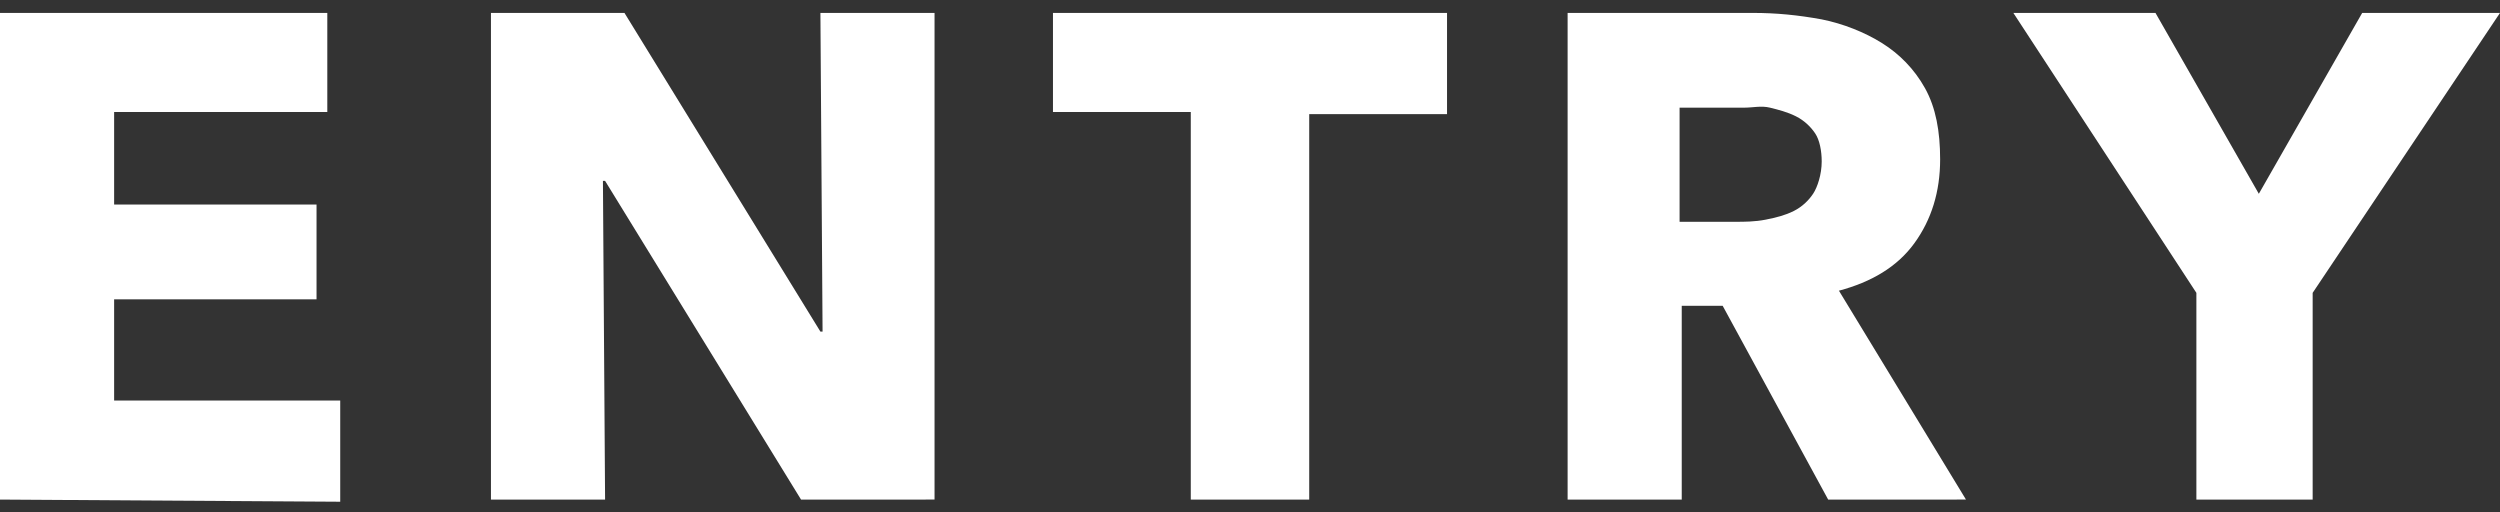
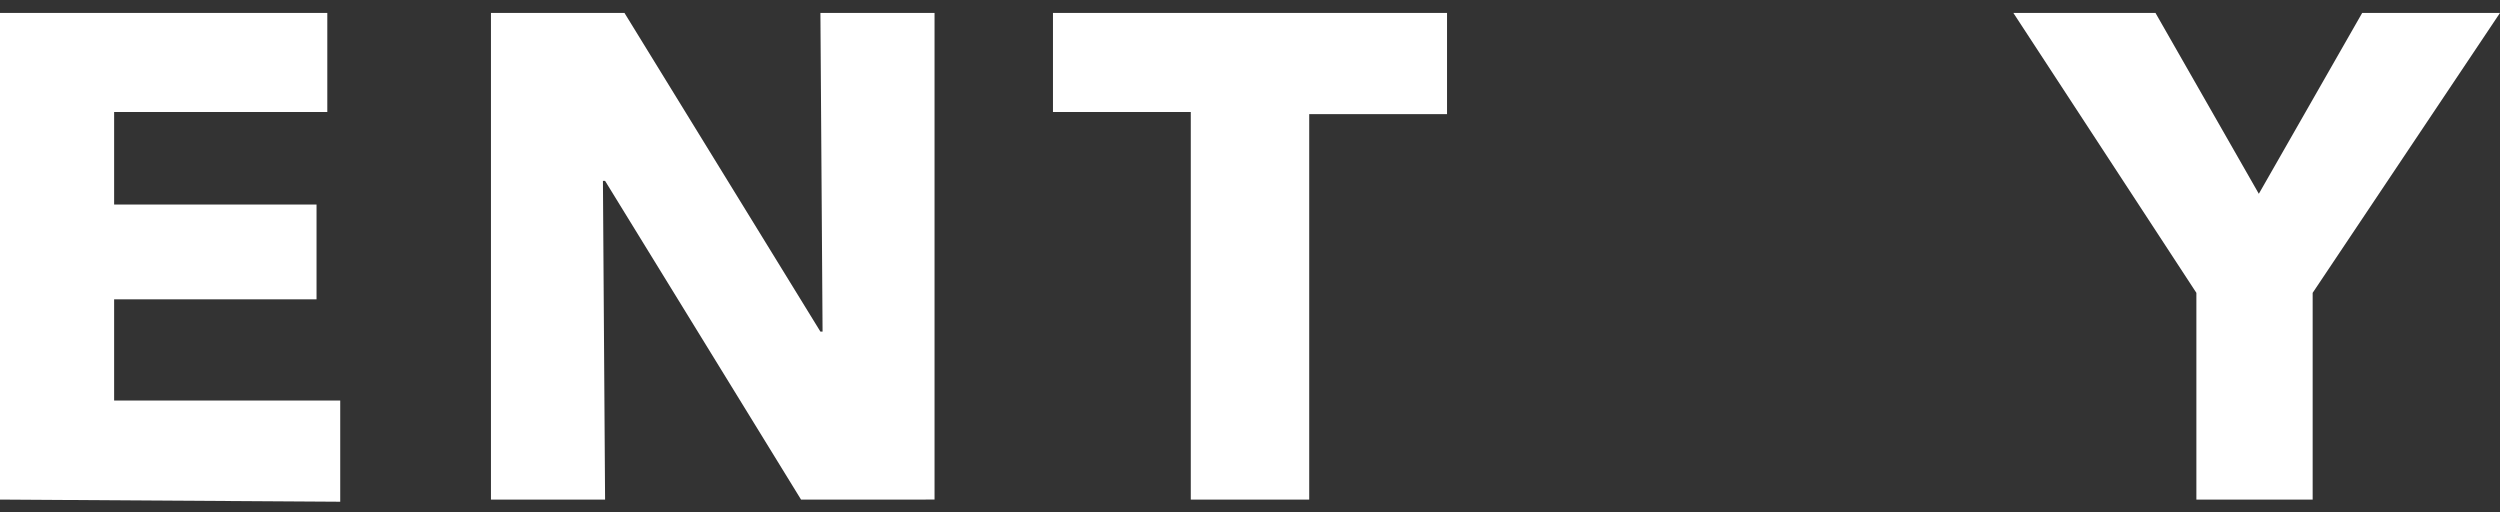
<svg xmlns="http://www.w3.org/2000/svg" version="1.1" id="_イヤー_2" x="0px" y="0px" viewBox="0 0 116.1 23.8" style="enable-background:new 0 0 116.1 23.8;" xml:space="preserve">
  <rect x="0" y="0" width="116.1" height="23.8" fill="#333333" stroke="none" />
  <style type="text/css">
	.st0{fill:#FFFFFF;}
</style>
  <g>
    <path class="st0" d="M0,23.2V0.6h15.2v4.6H5.3v4.3h9.4v4.4H5.3v4.7h10.5v4.7L0,23.2L0,23.2z" />
    <path class="st0" d="M37.2,23.2L28.1,8.4H28l0.1,14.8h-5.3V0.6h6.2l9.1,14.8h0.1L38.1,0.6h5.3v22.6H37.2z" />
    <path class="st0" d="M60.8,5.2v18h-5.5v-18h-6.4V0.6h18.3v4.7H60.8L60.8,5.2z" />
-     <path class="st0" d="M84.9,23.2l-4.9-9h-1.9v9h-5.3V0.6h8.6c1.1,0,2.1,0.1,3.2,0.3c1,0.2,2,0.6,2.8,1.1c0.8,0.5,1.5,1.2,2,2.1   c0.5,0.9,0.7,2,0.7,3.3c0,1.5-0.4,2.8-1.2,3.9c-0.8,1.1-2,1.8-3.5,2.2l5.9,9.7L84.9,23.2L84.9,23.2z M84.6,7.5c0-0.5-0.1-1-0.3-1.3   s-0.5-0.6-0.9-0.8c-0.4-0.2-0.8-0.3-1.2-0.4S81.4,5,81,5H78v5.3h2.6c0.4,0,0.9,0,1.4-0.1s0.9-0.2,1.3-0.4s0.7-0.5,0.9-0.8   S84.6,8.1,84.6,7.5L84.6,7.5z" />
    <path class="st0" d="M107.4,13.6v9.6H102v-9.6L93.5,0.6h6.6l4.8,8.4l4.8-8.4h6.4L107.4,13.6L107.4,13.6z" />
  </g>
</svg>